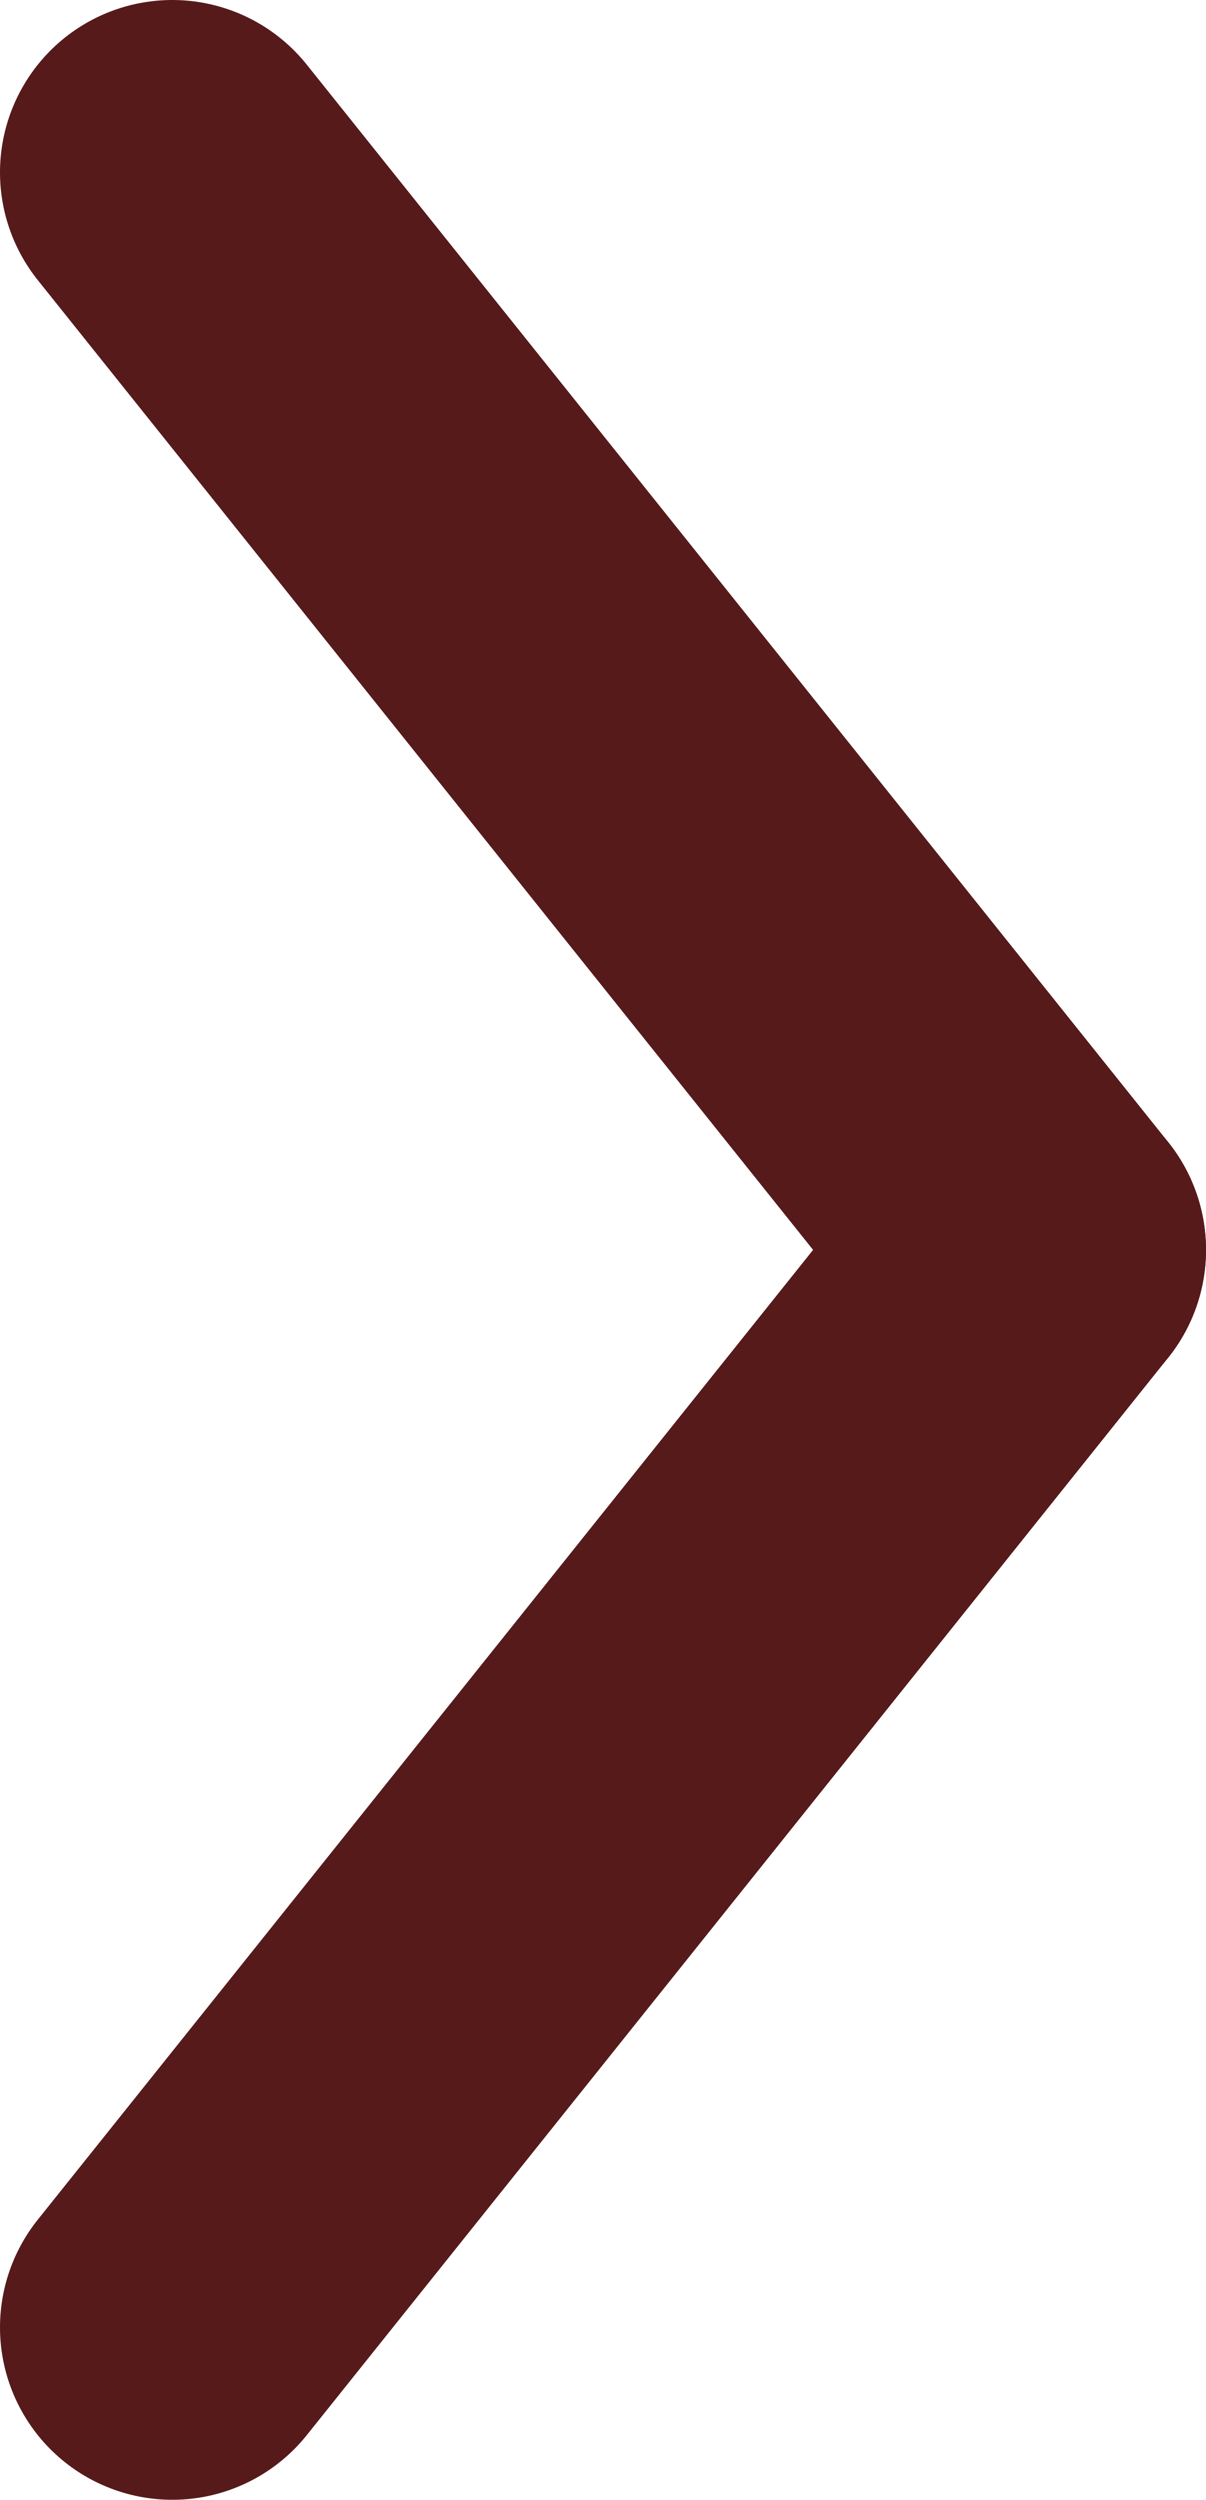
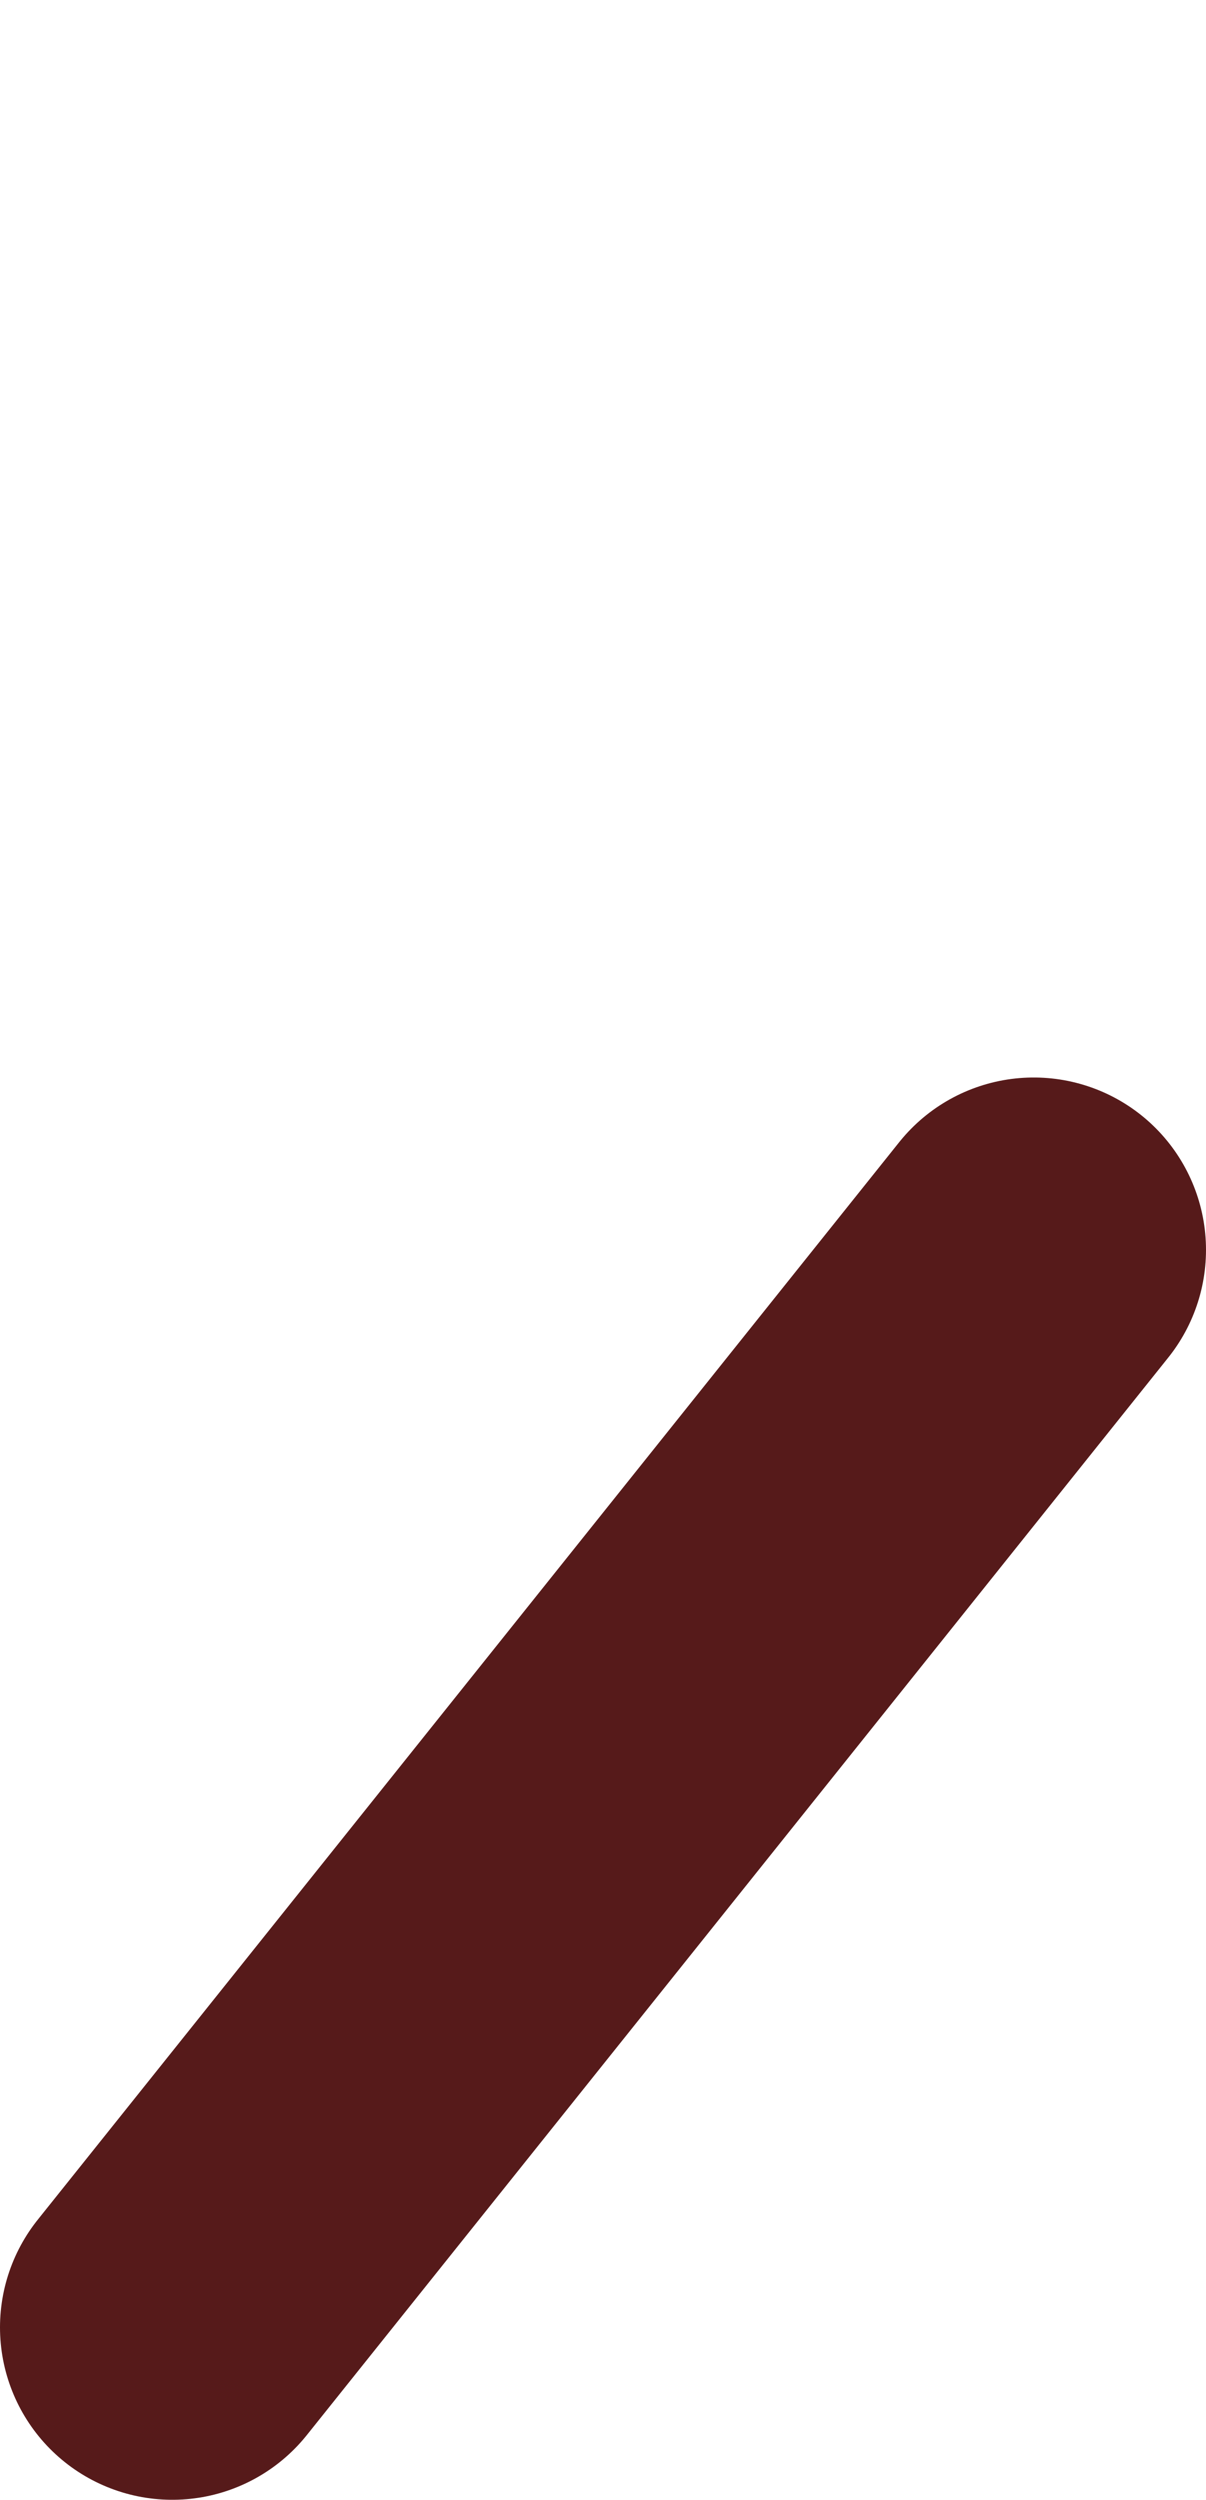
<svg xmlns="http://www.w3.org/2000/svg" width="28" height="58" viewBox="0 0 28 58" fill="none">
  <g id="Arrow right">
-     <path id="Vector" d="M24 29L4 4" stroke="#561A1A" stroke-width="8" stroke-miterlimit="10" stroke-linecap="round" />
    <path id="Vector_2" d="M4 54L24 29" stroke="#561A1A" stroke-width="8" stroke-miterlimit="10" stroke-linecap="round" />
  </g>
</svg>